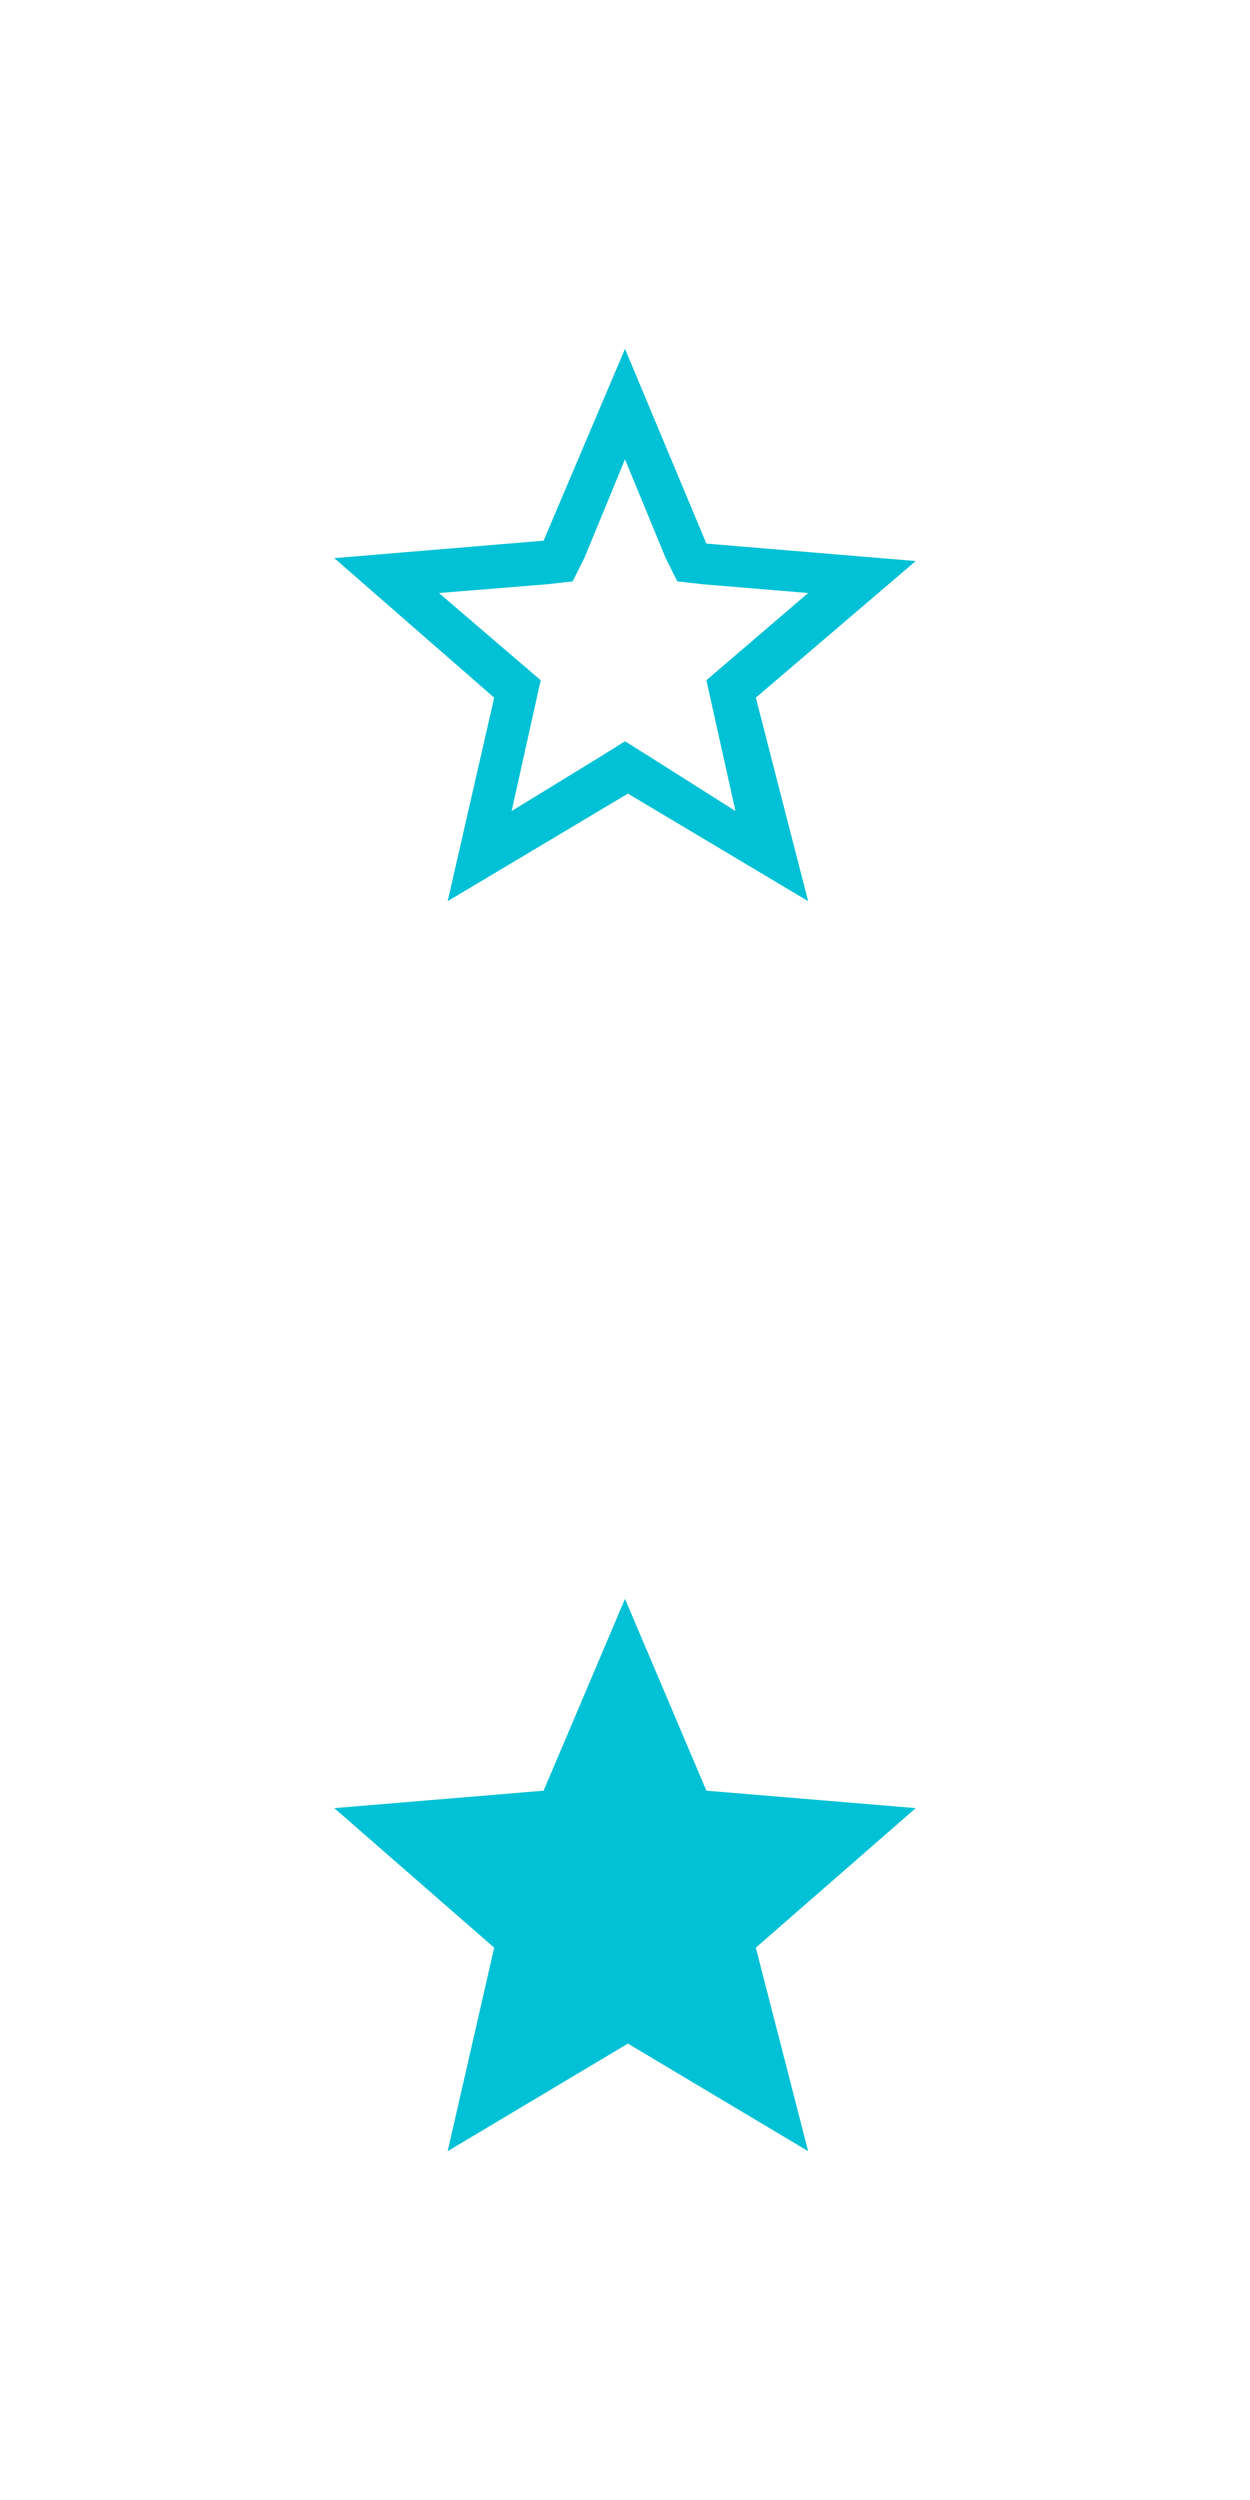
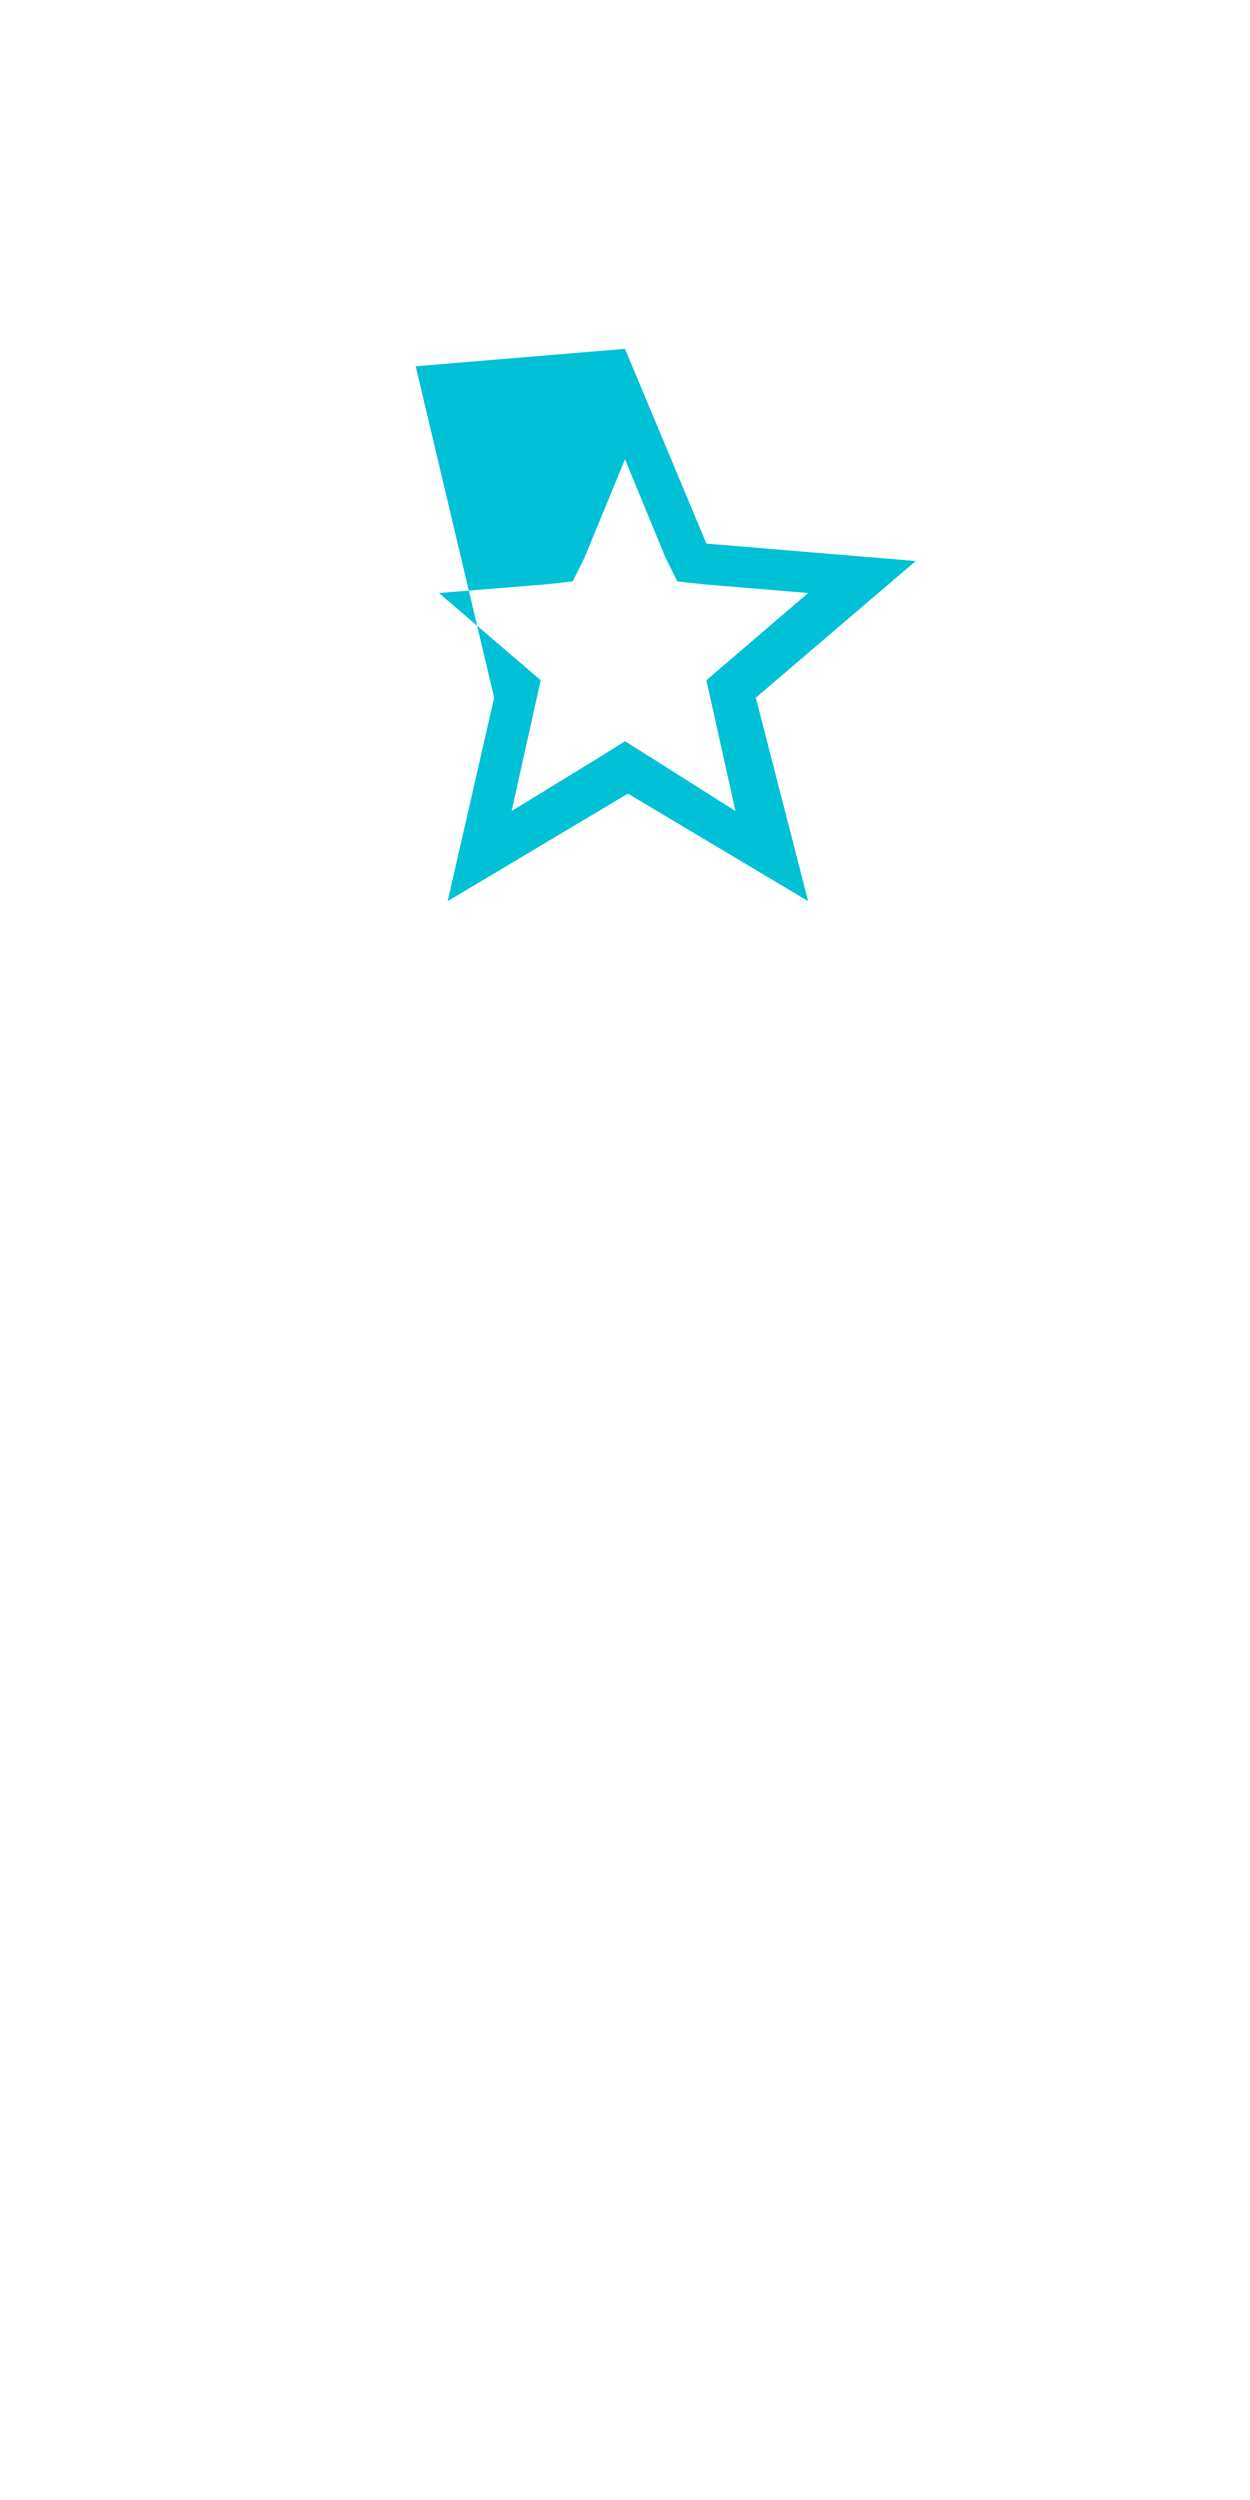
<svg xmlns="http://www.w3.org/2000/svg" version="1.1" id="Layer_1" x="0px" y="0px" viewBox="0 0 43 86" style="enable-background:new 0 0 43 86;" xml:space="preserve">
  <style type="text/css">
	.st0{fill:#00C1D5;}
</style>
  <g>
-     <path class="st0" d="M21.5,15.8l1.4,3.4l0.4,0.8l0.9,0.1l3.6,0.3l-2.8,2.4l-0.7,0.6l0.2,0.9l0.8,3.6L22.3,26l-0.8-0.5L20.7,26   l-3.1,1.9l0.8-3.6l0.2-0.9l-0.7-0.6l-2.8-2.4l3.7-0.3l0.9-0.1l0.4-0.8L21.5,15.8 M21.5,12l-2.8,6.6l-7.2,0.6L17,24l-1.6,7l6.2-3.7   l6.2,3.7L26,24l5.5-4.7l-7.2-0.6L21.5,12L21.5,12z" />
+     <path class="st0" d="M21.5,15.8l1.4,3.4l0.4,0.8l0.9,0.1l3.6,0.3l-2.8,2.4l-0.7,0.6l0.2,0.9l0.8,3.6L22.3,26l-0.8-0.5L20.7,26   l-3.1,1.9l0.8-3.6l0.2-0.9l-0.7-0.6l-2.8-2.4l3.7-0.3l0.9-0.1l0.4-0.8L21.5,15.8 M21.5,12l-7.2,0.6L17,24l-1.6,7l6.2-3.7   l6.2,3.7L26,24l5.5-4.7l-7.2-0.6L21.5,12L21.5,12z" />
  </g>
-   <path class="st0" d="M31.5,62.2l-7.2-0.6L21.5,55l-2.8,6.6l-7.2,0.6L17,67l-1.6,7l6.2-3.7l6.2,3.7L26,67L31.5,62.2z" />
</svg>